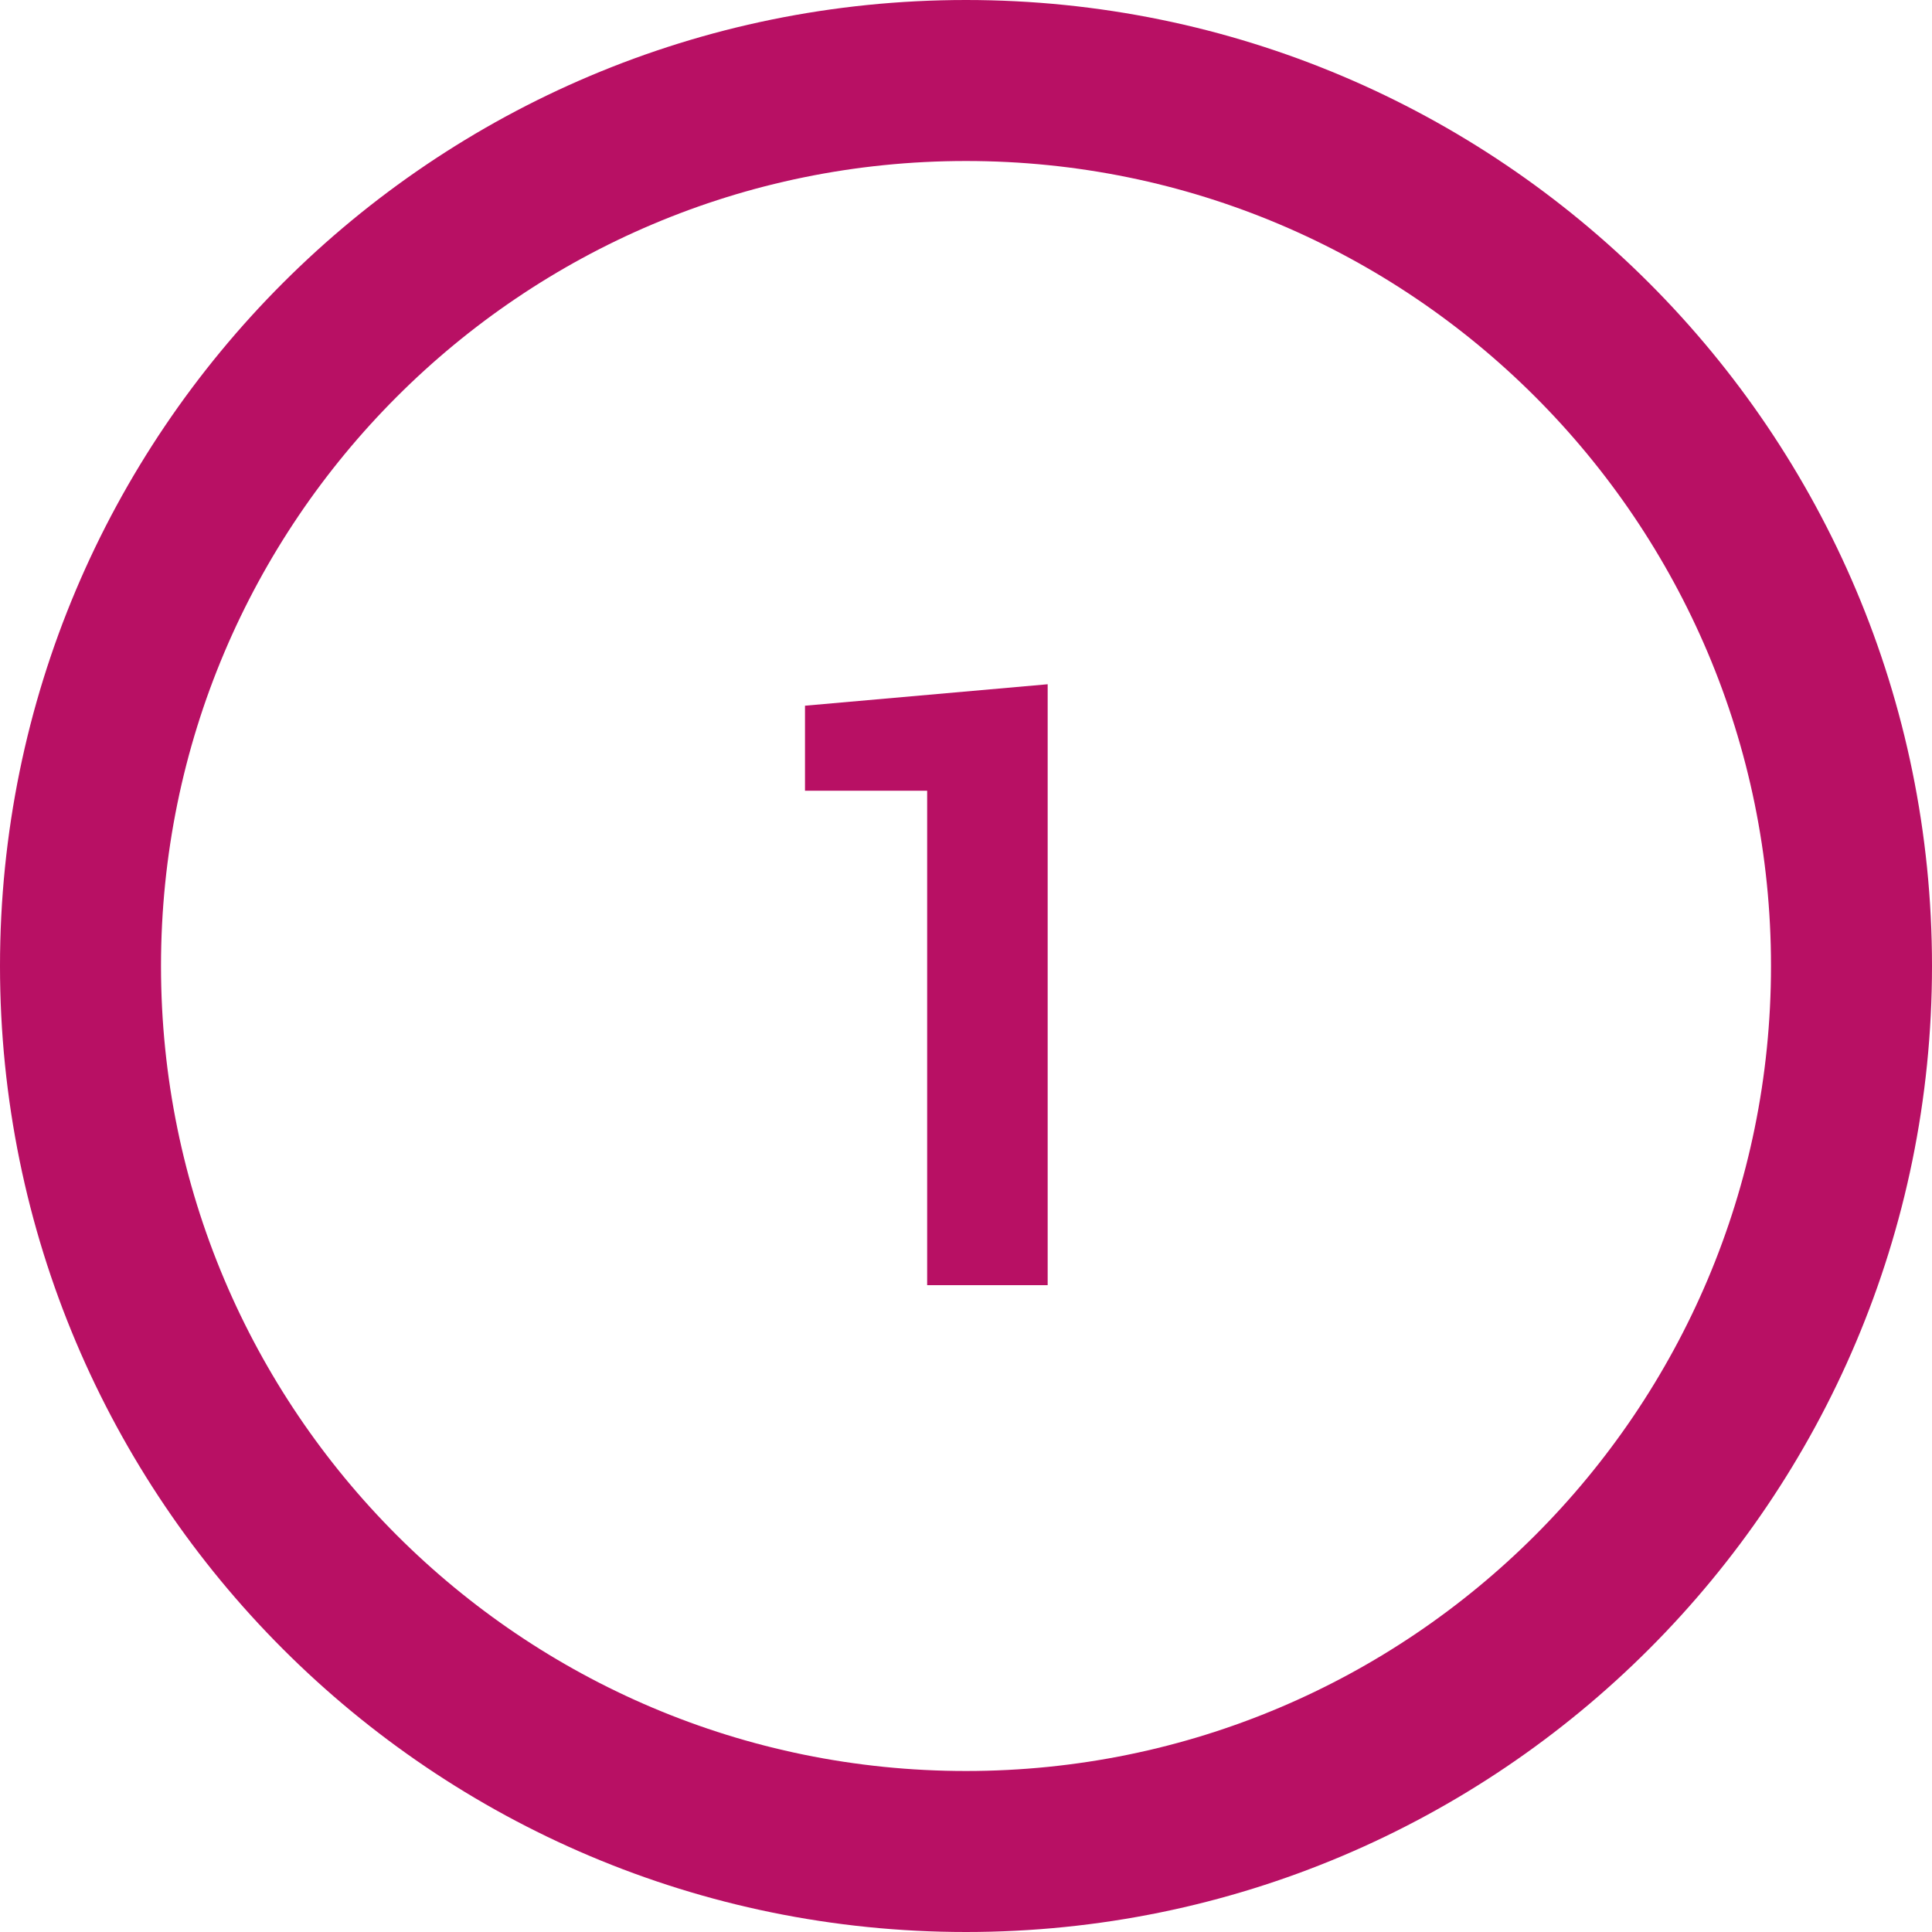
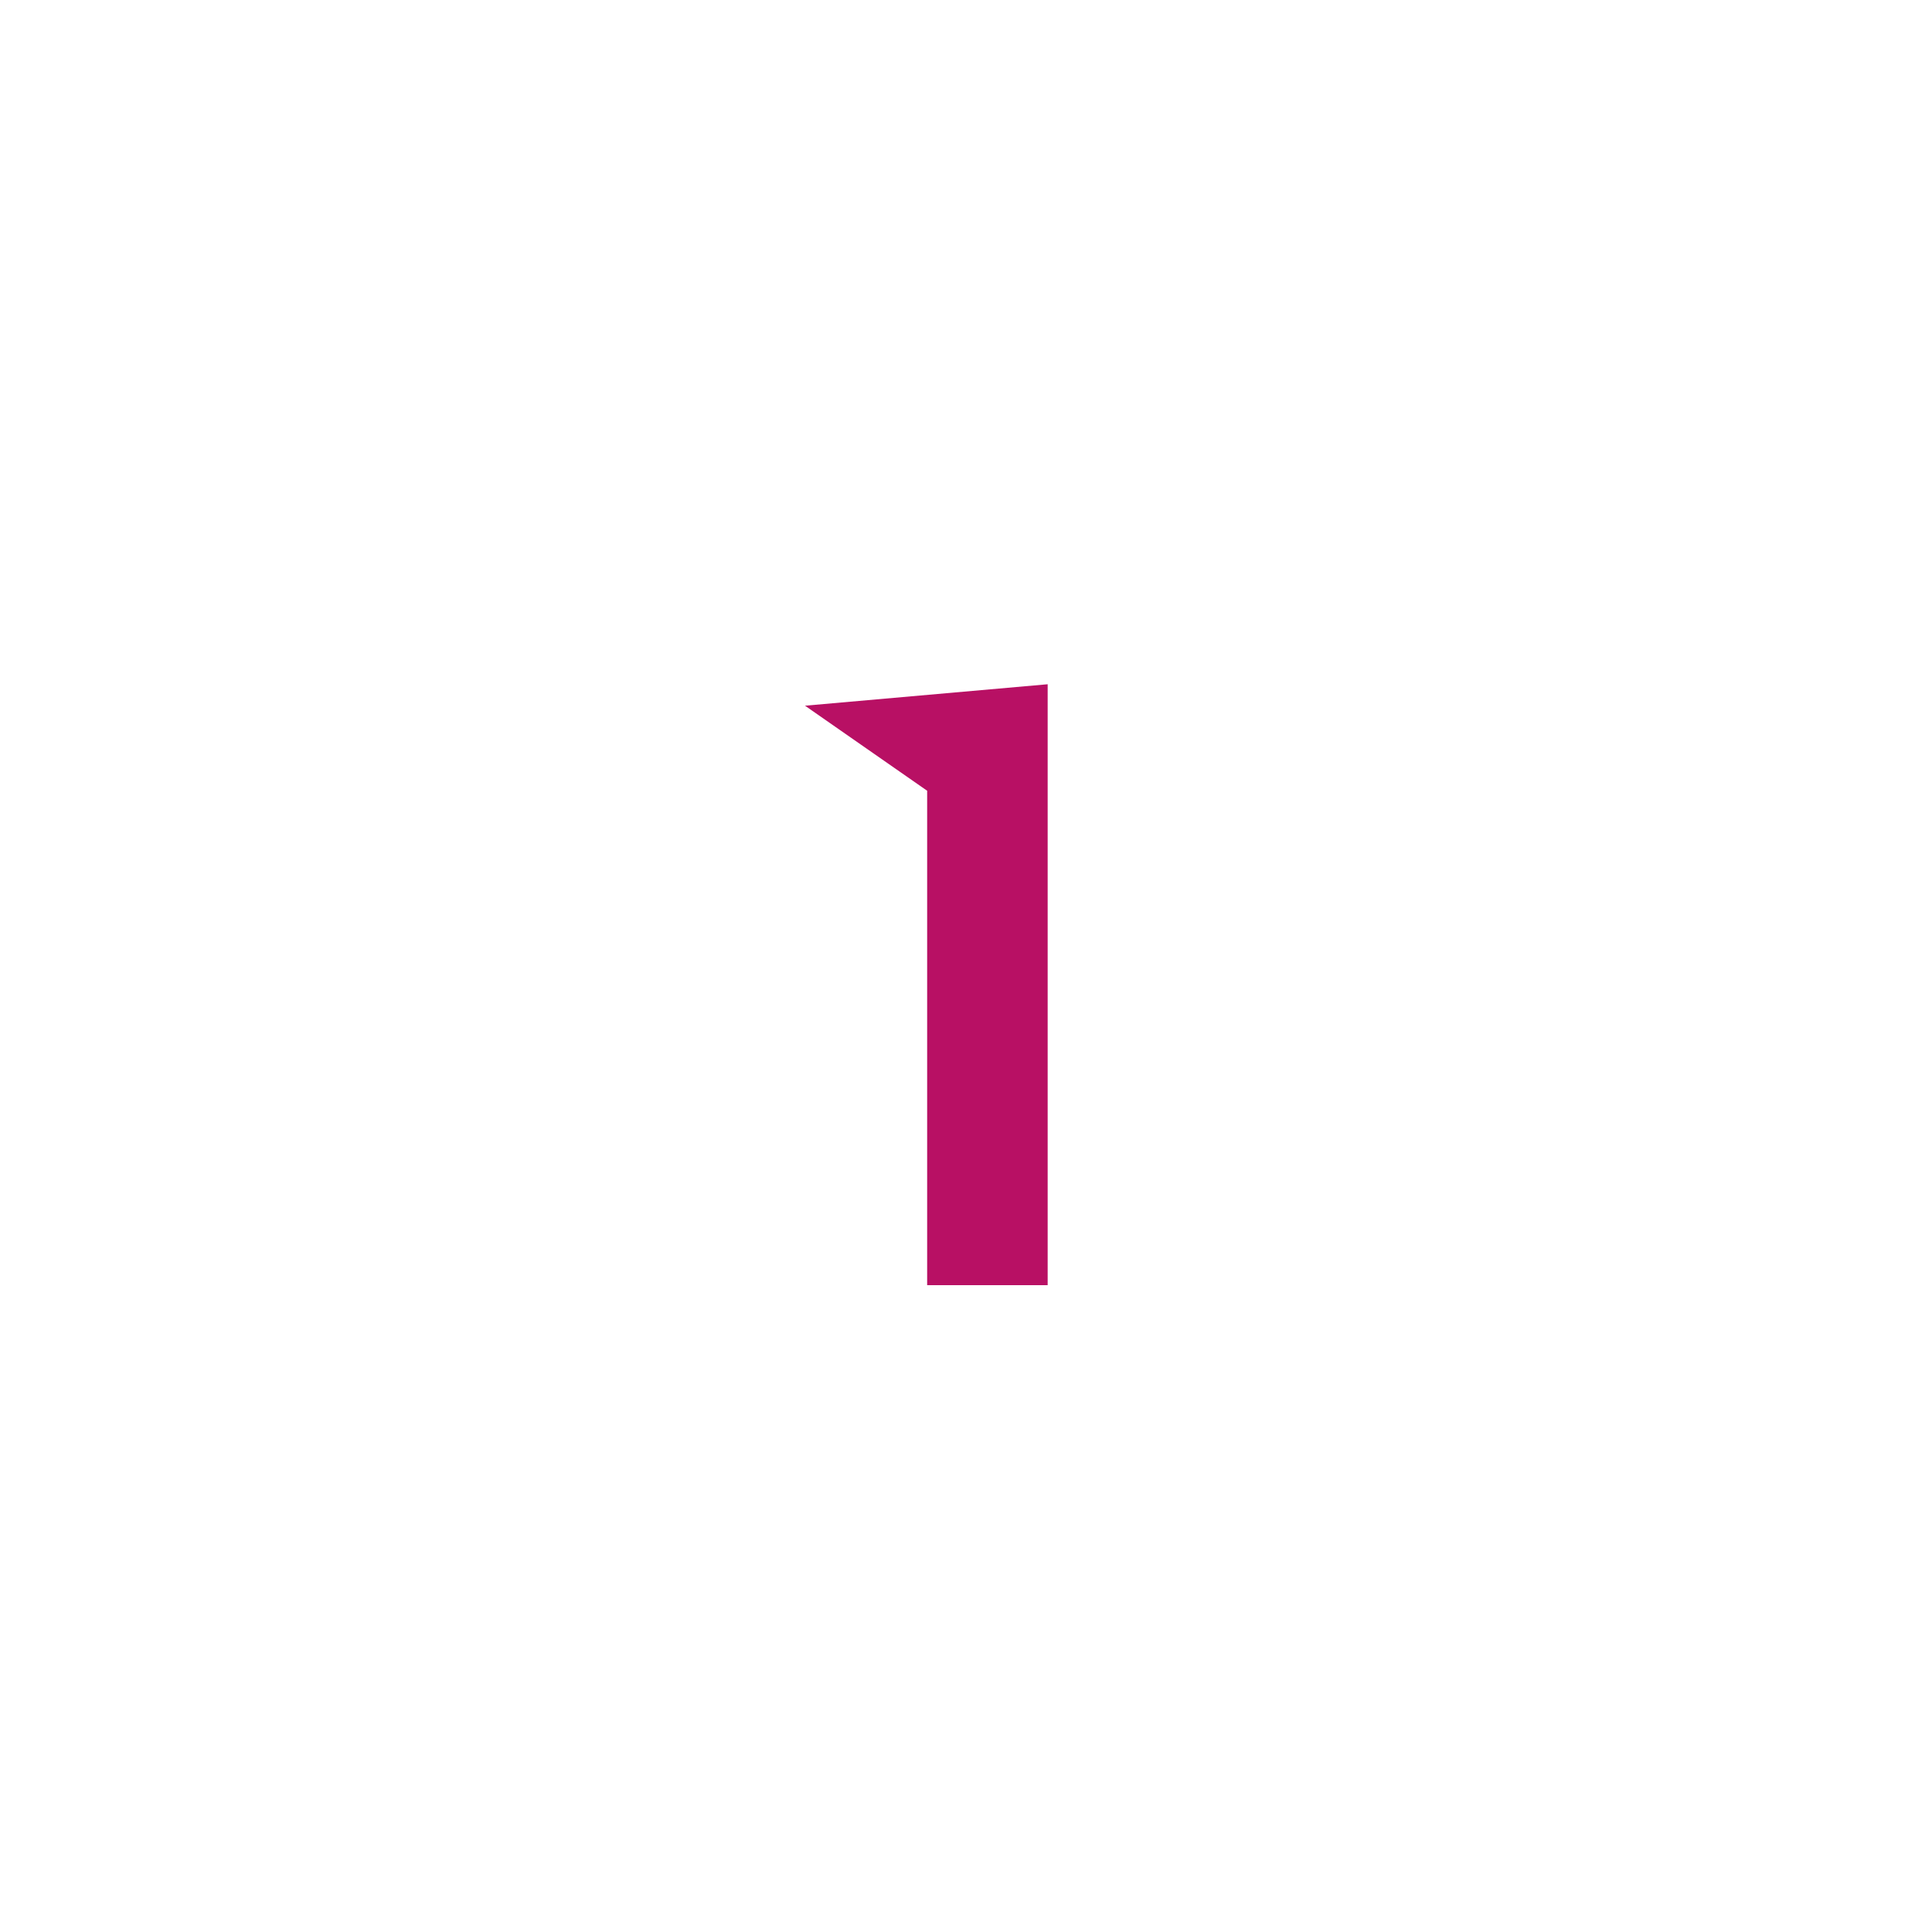
<svg xmlns="http://www.w3.org/2000/svg" xmlns:ns1="http://www.bohemiancoding.com/sketch/ns" width="48px" height="48px" viewBox="0 0 48 48" version="1.1">
  <title>Slice 1</title>
  <desc>Created with Sketch.</desc>
  <defs />
  <g id="Page-1" stroke="none" stroke-width="1" fill="none" fill-rule="evenodd" ns1:type="MSPage">
    <g id="Oval-+-1" ns1:type="MSLayerGroup" transform="translate(2, 2)">
-       <path d="M22,44 C34.15,44 44,34.15 44,22 C44,9.85 34.15,0 22,0 C9.85,0 0,9.85 0,22 C0,34.15 9.85,44 22,44 Z" id="Oval" stroke="#B81064" stroke-width="4" ns1:type="MSShapeGroup" />
-       <path d="M24.029,29.93 L21.035,29.93 L21.035,17.646 L18,17.646 L18,15.533 L24.029,15 L24.029,29.93 Z" id="1" fill="#B81064" ns1:type="MSShapeGroup" />
+       <path d="M24.029,29.93 L21.035,29.93 L21.035,17.646 L18,15.533 L24.029,15 L24.029,29.93 Z" id="1" fill="#B81064" ns1:type="MSShapeGroup" />
    </g>
  </g>
</svg>